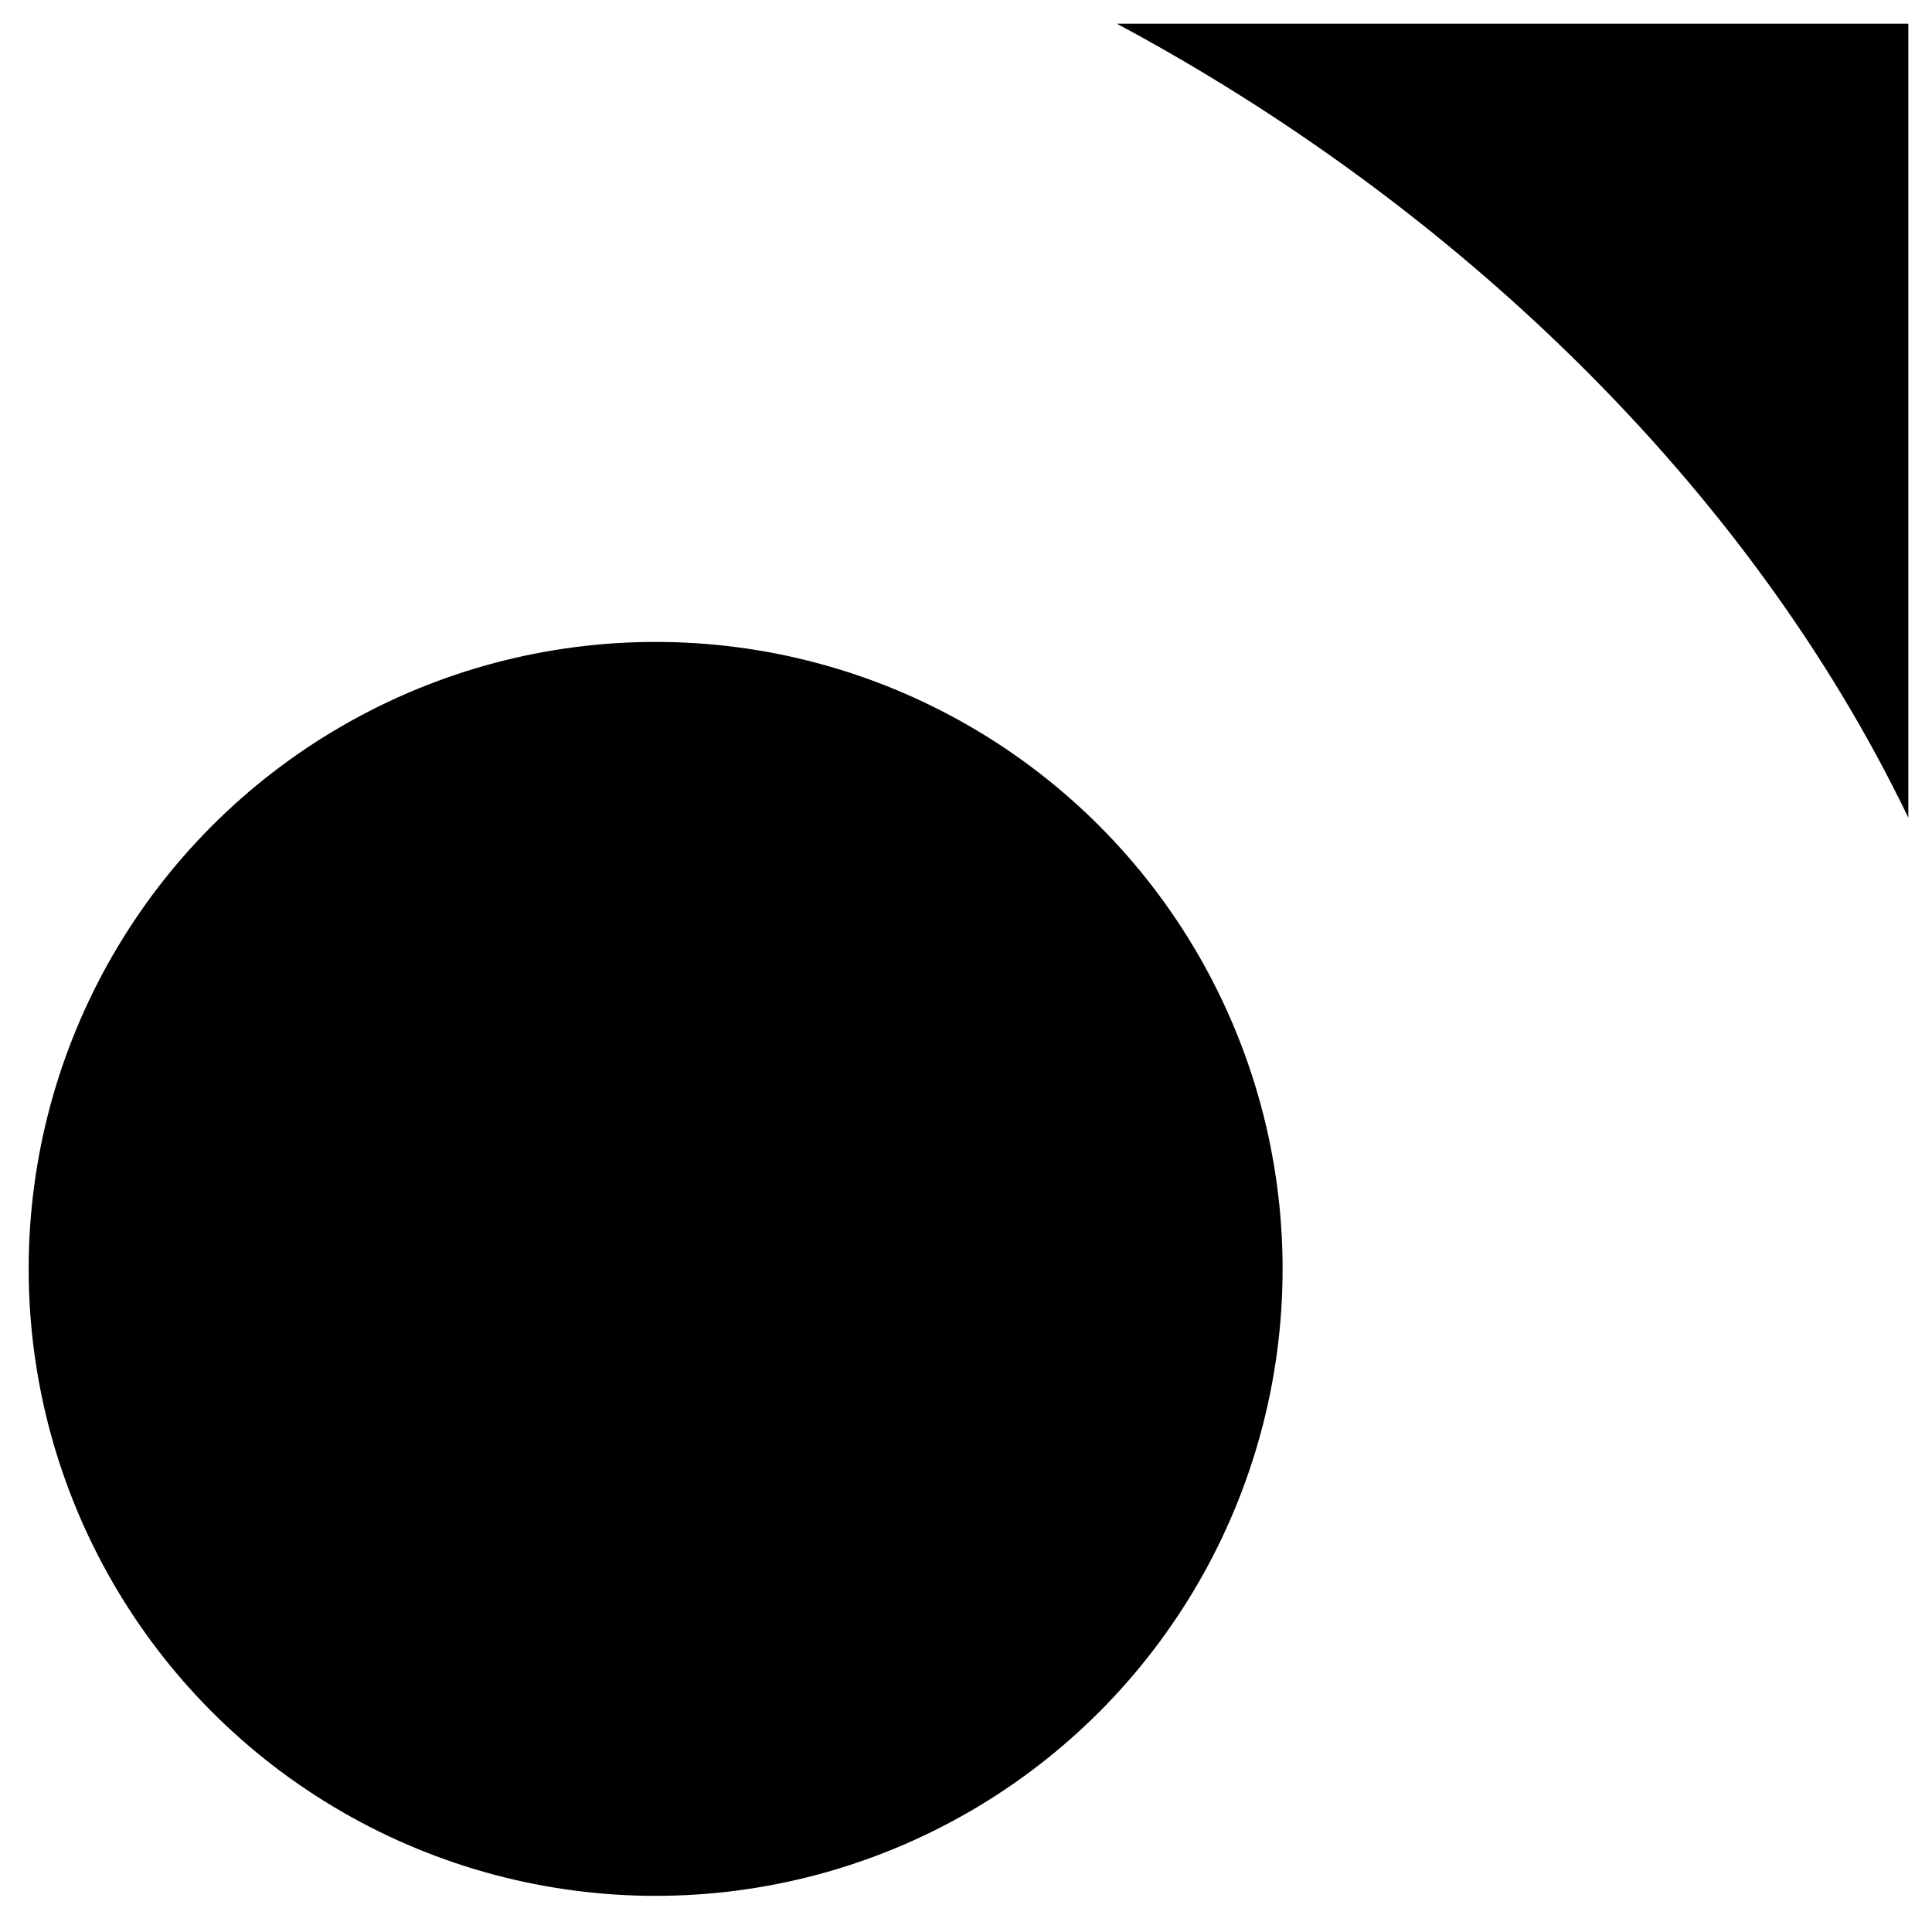
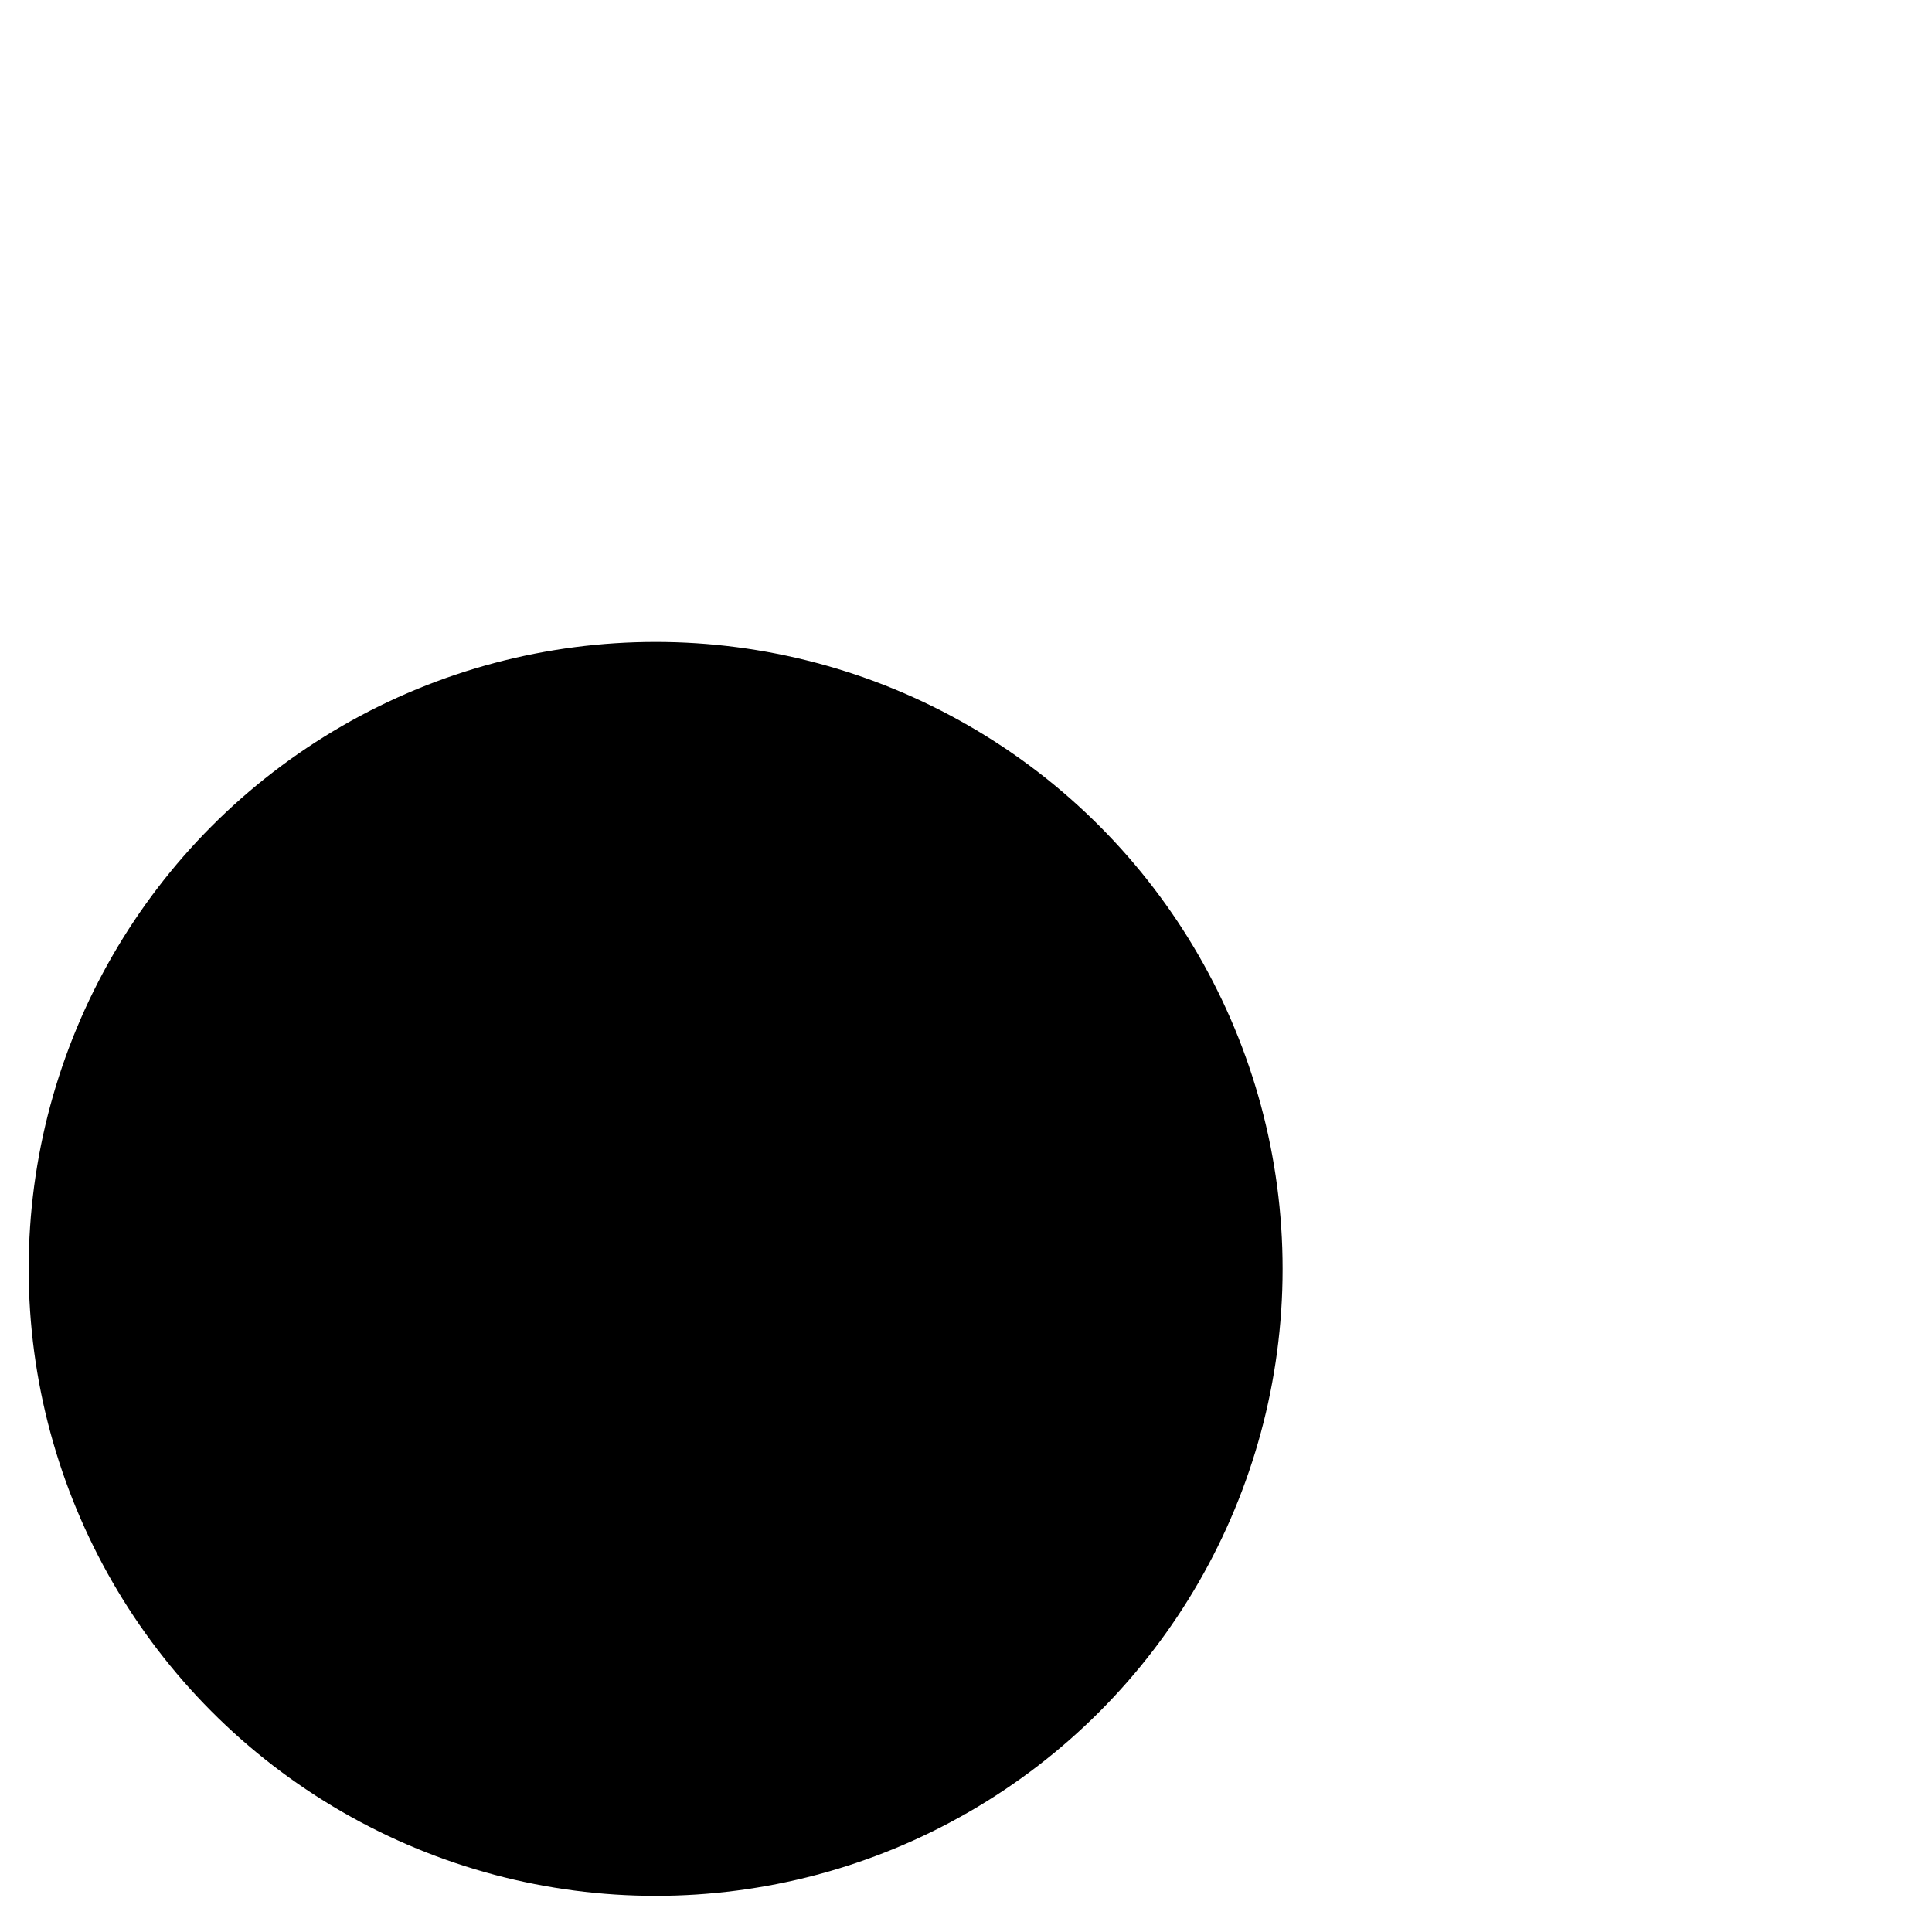
<svg xmlns="http://www.w3.org/2000/svg" viewBox="73 73 155 155" width="300" height="300">
  <g fill="currentColor">
    <circle cx="125.6" cy="174.8" r="50.3" />
-     <path d="M162.6,74.9c26.9,14.4,50.6,36.9,63.5,63.7V74.9H162.6z" />
  </g>
</svg>